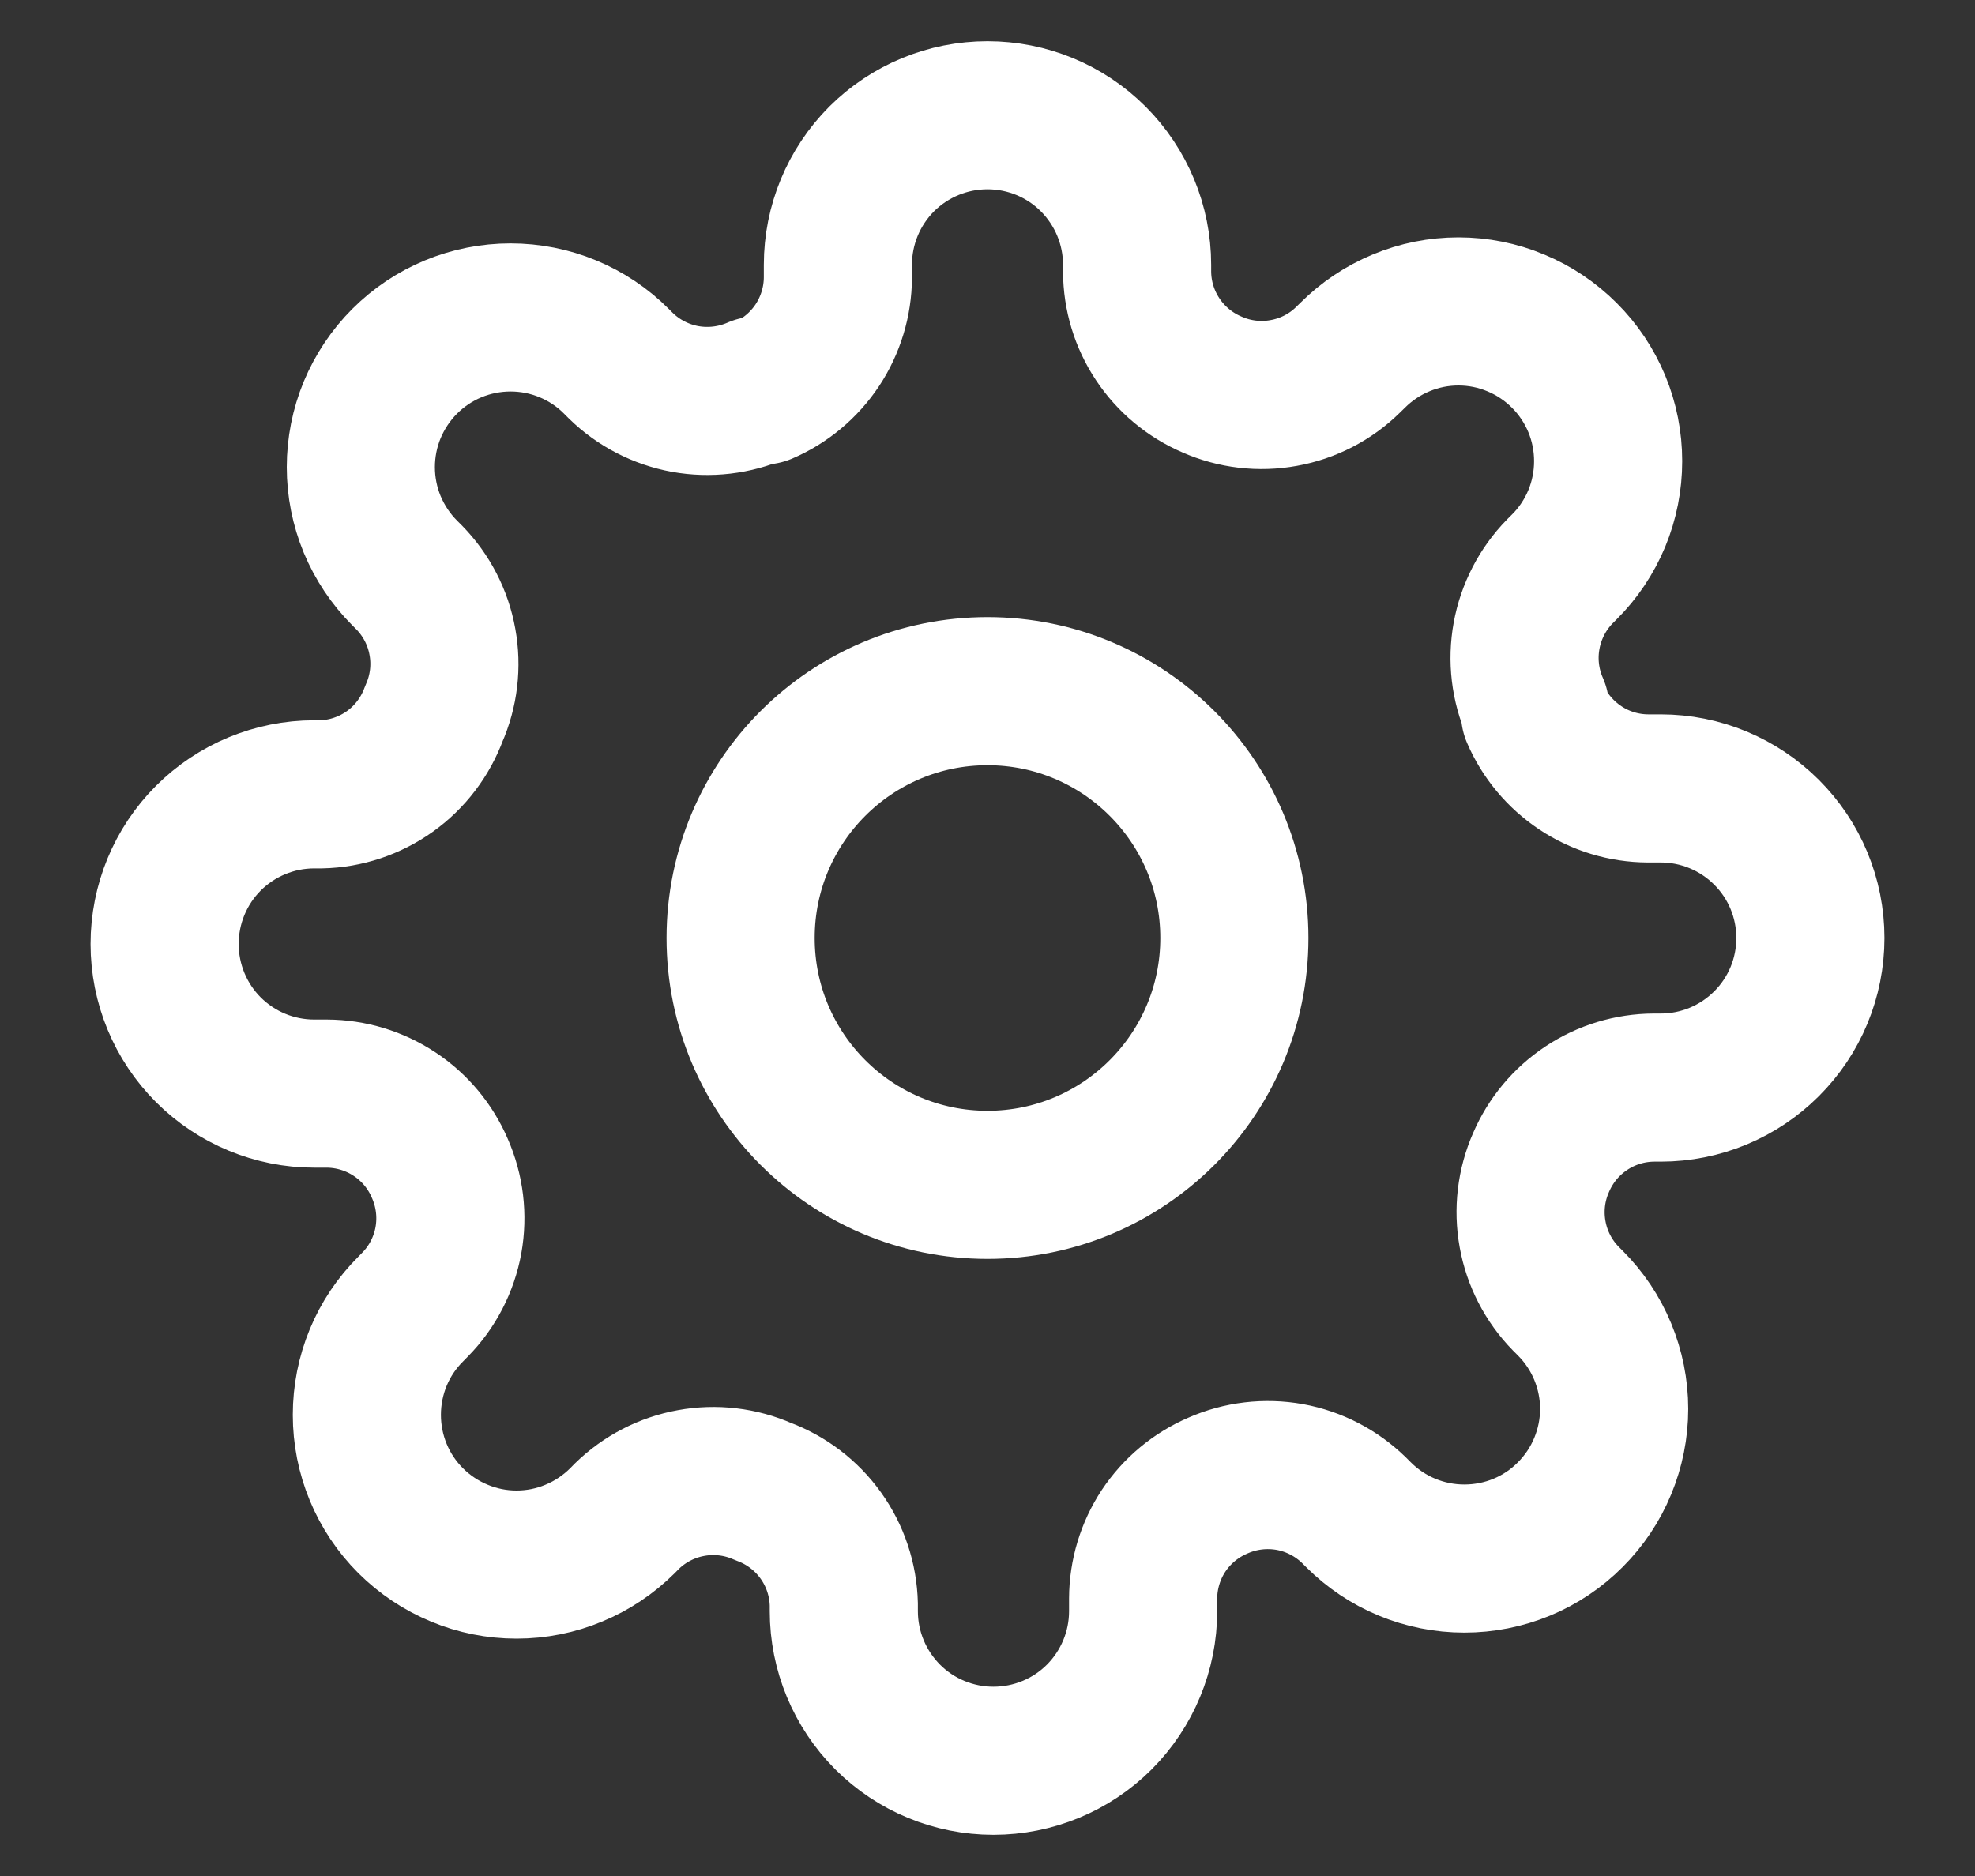
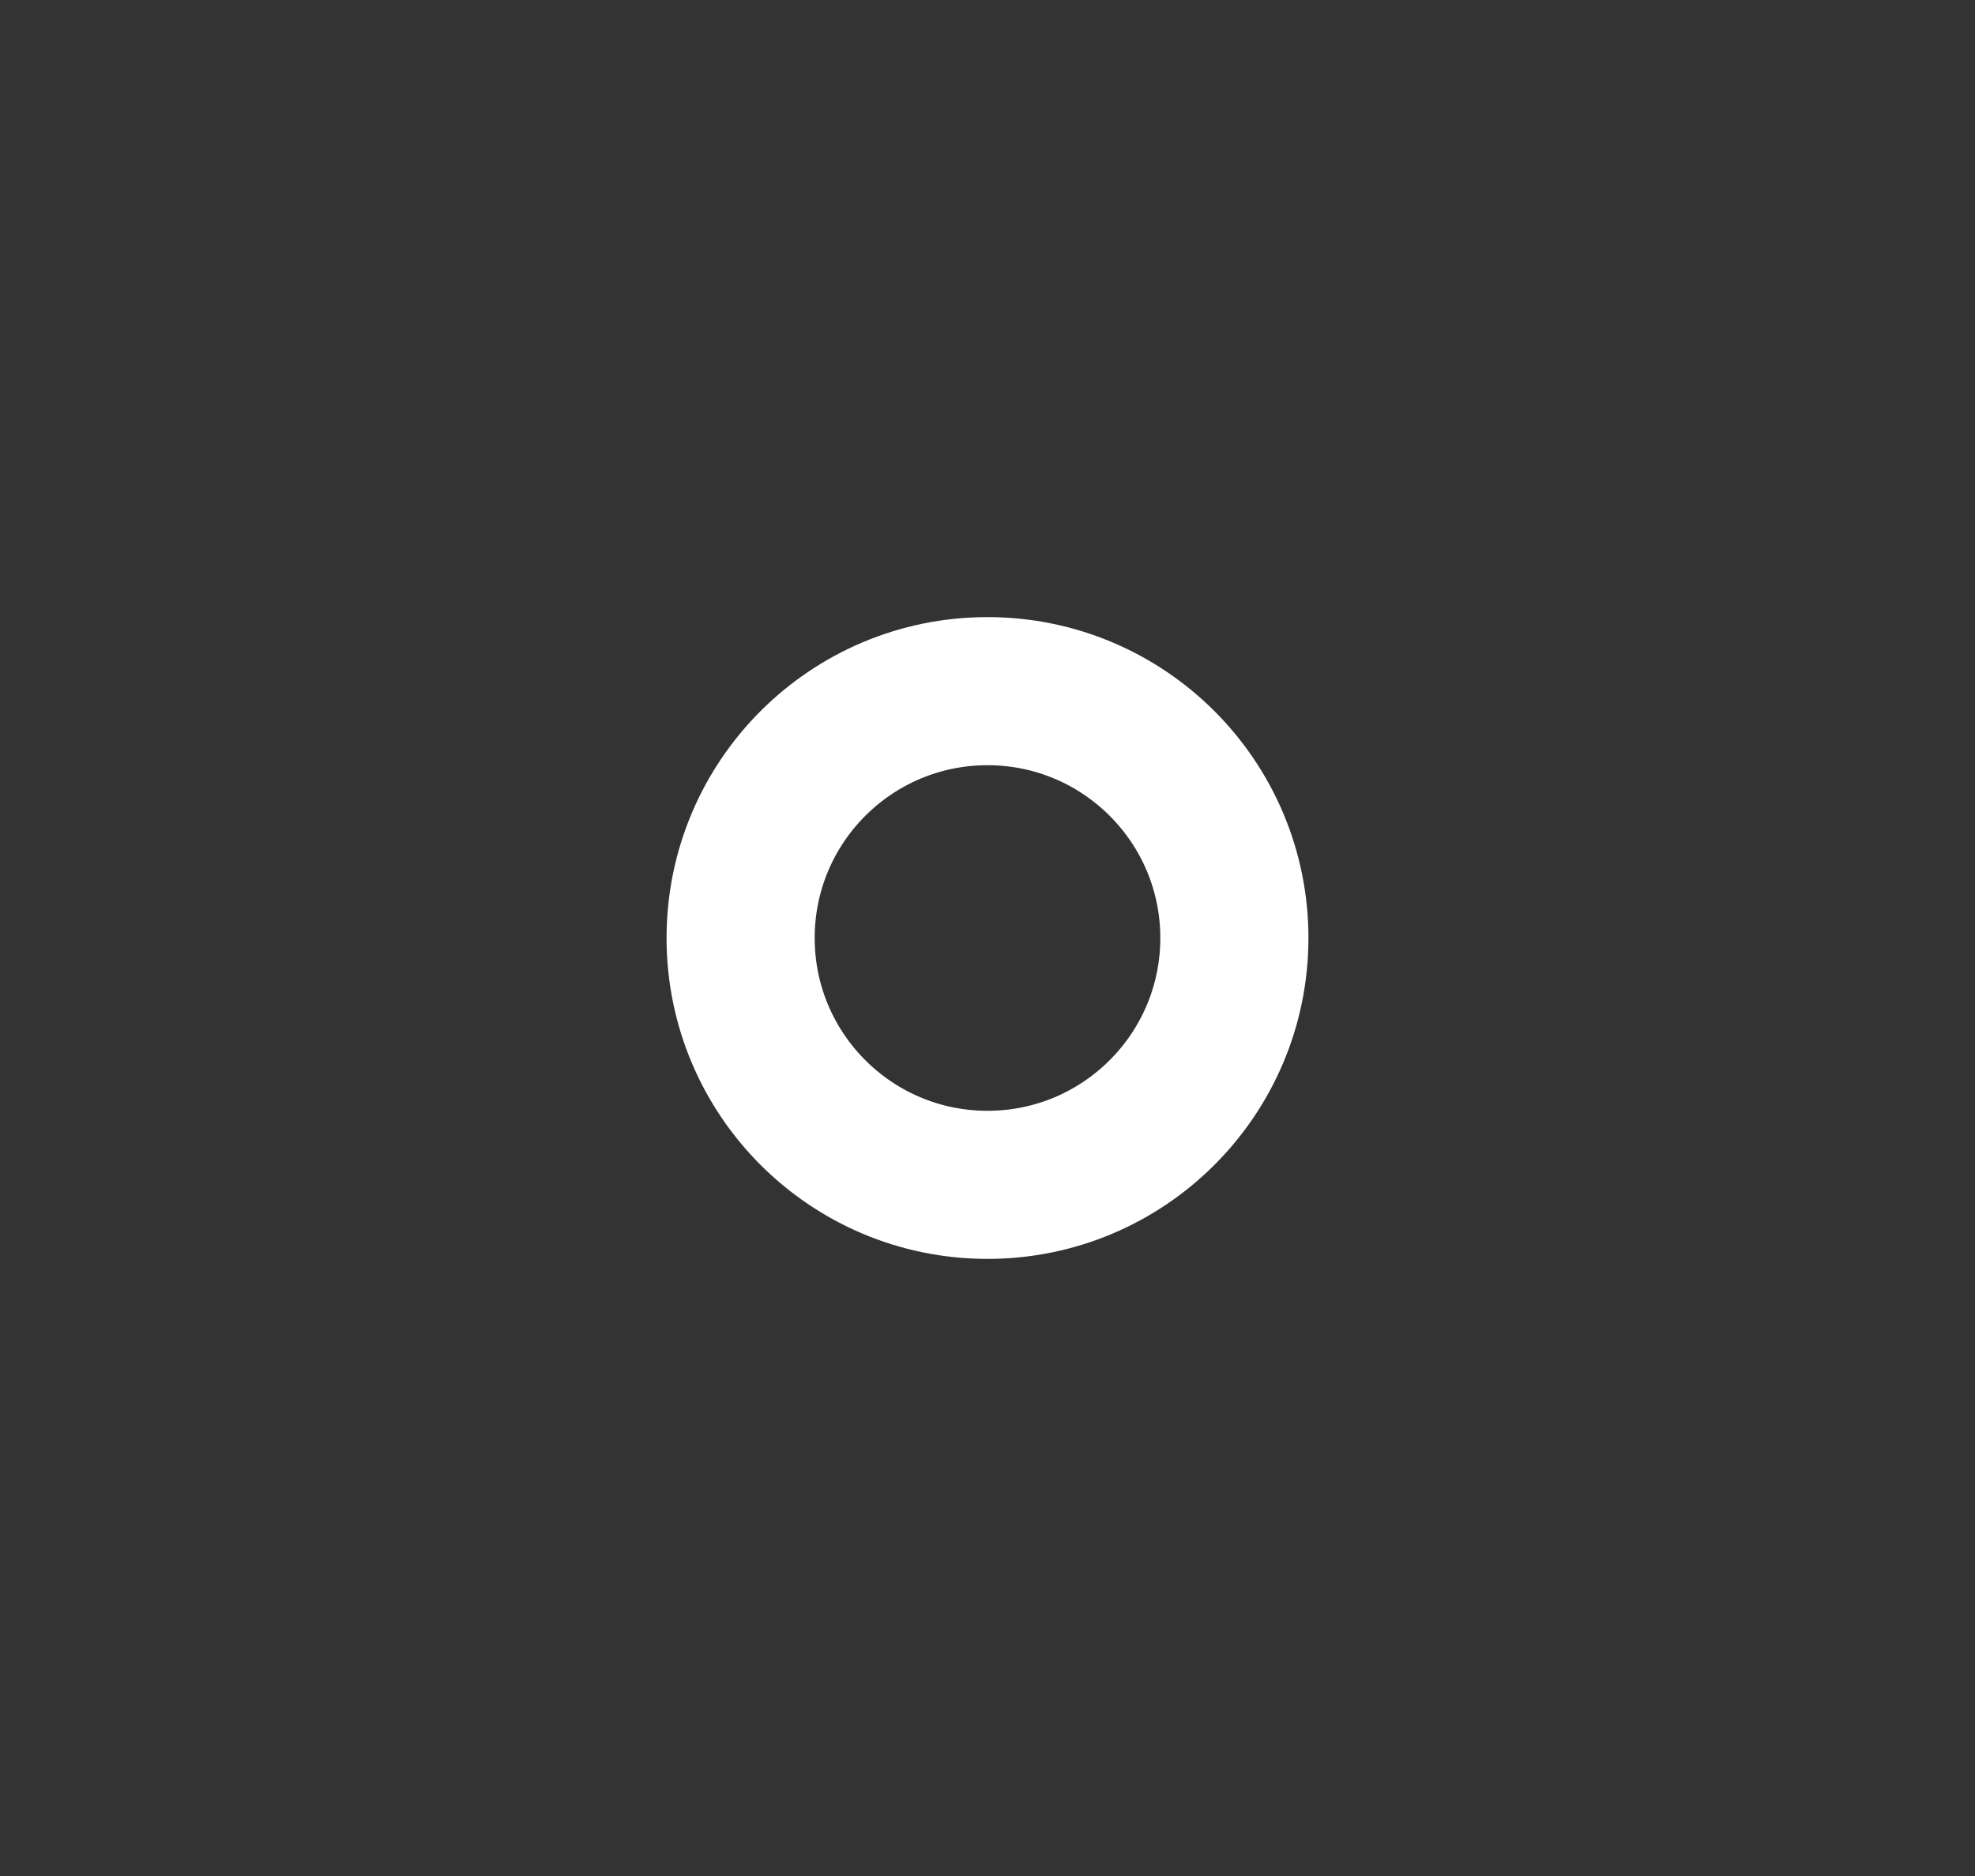
<svg xmlns="http://www.w3.org/2000/svg" width="20" height="19" viewBox="0 0 20 19" fill="none">
  <rect x="0" y="0" width="20" height="19" fill="#333333" stroke="none" />
  <path d="M10 12C11.38 12 12.5 10.881 12.5 9.5C12.5 8.119 11.38 7 10 7C8.619 7 7.5 8.119 7.5 9.5C7.5 10.881 8.619 12 10 12Z" stroke="white" stroke-width="1.5" stroke-linecap="round" stroke-linejoin="round" />
-   <path d="M15.606 11.773C15.505 12.001 15.475 12.255 15.52 12.501C15.564 12.746 15.681 12.973 15.856 13.152L15.901 13.197C16.042 13.338 16.154 13.505 16.23 13.689C16.306 13.873 16.346 14.07 16.346 14.269C16.346 14.468 16.306 14.665 16.23 14.849C16.154 15.033 16.042 15.2 15.901 15.341C15.761 15.482 15.594 15.594 15.41 15.67C15.226 15.746 15.028 15.785 14.829 15.785C14.63 15.785 14.433 15.746 14.249 15.67C14.065 15.594 13.898 15.482 13.757 15.341L13.712 15.296C13.533 15.121 13.307 15.004 13.061 14.959C12.815 14.915 12.562 14.945 12.333 15.046C12.109 15.142 11.918 15.301 11.783 15.504C11.649 15.707 11.577 15.946 11.576 16.189V16.318C11.576 16.72 11.416 17.105 11.132 17.39C10.848 17.674 10.462 17.833 10.06 17.833C9.659 17.833 9.273 17.674 8.989 17.39C8.705 17.105 8.545 16.72 8.545 16.318V16.25C8.539 15.999 8.458 15.756 8.312 15.552C8.166 15.348 7.963 15.193 7.727 15.106C7.499 15.005 7.245 14.975 6.999 15.02C6.754 15.064 6.527 15.181 6.348 15.356L6.303 15.402C6.162 15.542 5.995 15.654 5.811 15.73C5.627 15.807 5.43 15.846 5.231 15.846C5.032 15.846 4.835 15.807 4.651 15.73C4.467 15.654 4.3 15.542 4.159 15.402C4.018 15.261 3.906 15.094 3.83 14.91C3.754 14.726 3.715 14.529 3.715 14.33C3.715 14.13 3.754 13.933 3.83 13.749C3.906 13.565 4.018 13.398 4.159 13.258L4.204 13.212C4.379 13.034 4.496 12.807 4.541 12.561C4.585 12.315 4.555 12.062 4.454 11.833C4.358 11.609 4.199 11.418 3.996 11.284C3.792 11.149 3.554 11.077 3.31 11.076H3.182C2.78 11.076 2.394 10.916 2.11 10.632C1.826 10.348 1.667 9.962 1.667 9.561C1.667 9.159 1.826 8.773 2.11 8.489C2.394 8.205 2.78 8.045 3.182 8.045H3.25C3.501 8.04 3.744 7.958 3.948 7.813C4.152 7.667 4.307 7.463 4.394 7.227C4.495 6.999 4.525 6.745 4.48 6.5C4.436 6.254 4.318 6.027 4.144 5.849L4.098 5.803C3.957 5.662 3.846 5.495 3.769 5.311C3.693 5.127 3.654 4.93 3.654 4.731C3.654 4.532 3.693 4.335 3.769 4.151C3.846 3.967 3.957 3.8 4.098 3.659C4.239 3.518 4.406 3.406 4.59 3.33C4.774 3.254 4.971 3.215 5.17 3.215C5.369 3.215 5.567 3.254 5.75 3.33C5.934 3.406 6.102 3.518 6.242 3.659L6.288 3.705C6.466 3.879 6.693 3.996 6.939 4.041C7.185 4.085 7.438 4.055 7.667 3.955H7.727C7.951 3.859 8.142 3.699 8.277 3.496C8.411 3.293 8.484 3.054 8.485 2.811V2.682C8.485 2.28 8.644 1.895 8.928 1.61C9.213 1.326 9.598 1.167 10 1.167C10.402 1.167 10.787 1.326 11.071 1.61C11.355 1.895 11.515 2.28 11.515 2.682V2.75C11.516 2.994 11.588 3.232 11.723 3.435C11.857 3.638 12.049 3.798 12.273 3.894C12.501 3.995 12.755 4.025 13 3.98C13.246 3.936 13.473 3.819 13.651 3.644L13.697 3.599C13.838 3.458 14.005 3.346 14.189 3.27C14.373 3.193 14.57 3.154 14.769 3.154C14.968 3.154 15.165 3.193 15.349 3.27C15.533 3.346 15.7 3.458 15.841 3.599C15.982 3.739 16.093 3.906 16.17 4.09C16.246 4.274 16.285 4.471 16.285 4.67C16.285 4.87 16.246 5.067 16.17 5.251C16.093 5.435 15.982 5.602 15.841 5.742L15.795 5.788C15.621 5.966 15.504 6.193 15.459 6.439C15.414 6.685 15.444 6.938 15.545 7.167V7.227C15.641 7.451 15.801 7.642 16.004 7.777C16.207 7.912 16.445 7.984 16.689 7.985H16.818C17.22 7.985 17.605 8.145 17.889 8.429C18.174 8.713 18.333 9.098 18.333 9.5C18.333 9.902 18.174 10.287 17.889 10.571C17.605 10.855 17.22 11.015 16.818 11.015H16.75C16.506 11.016 16.268 11.088 16.065 11.223C15.861 11.358 15.702 11.549 15.606 11.773Z" stroke="white" stroke-width="1.5" stroke-linecap="round" stroke-linejoin="round" />
</svg>